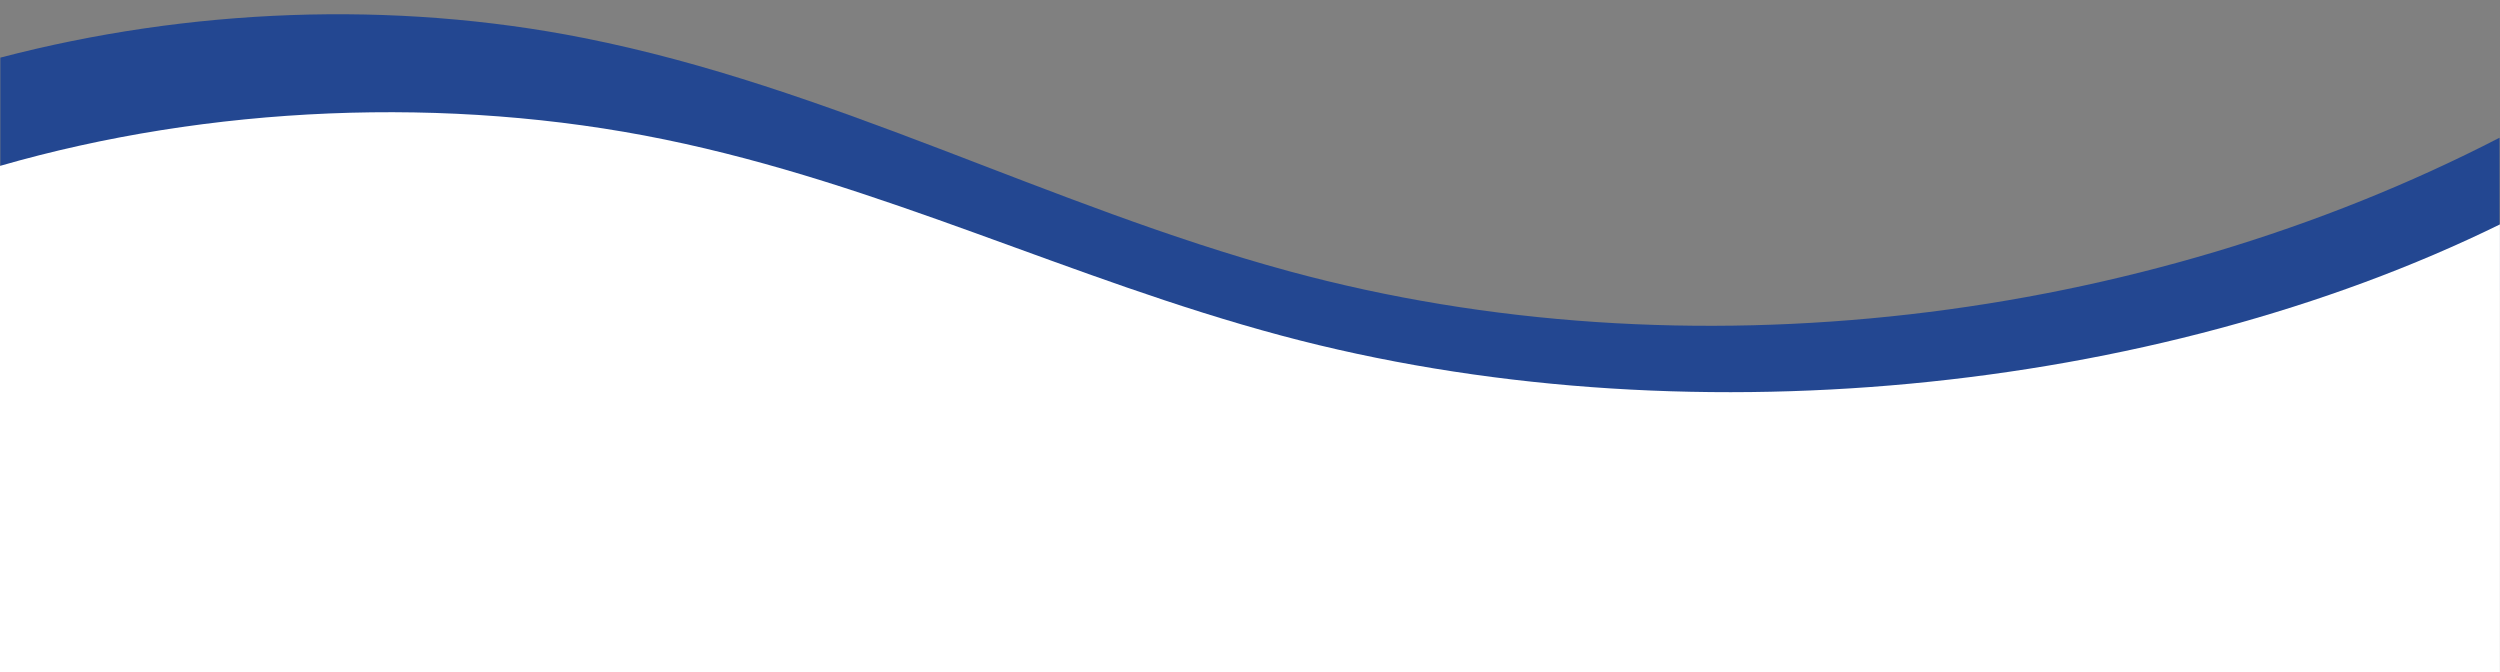
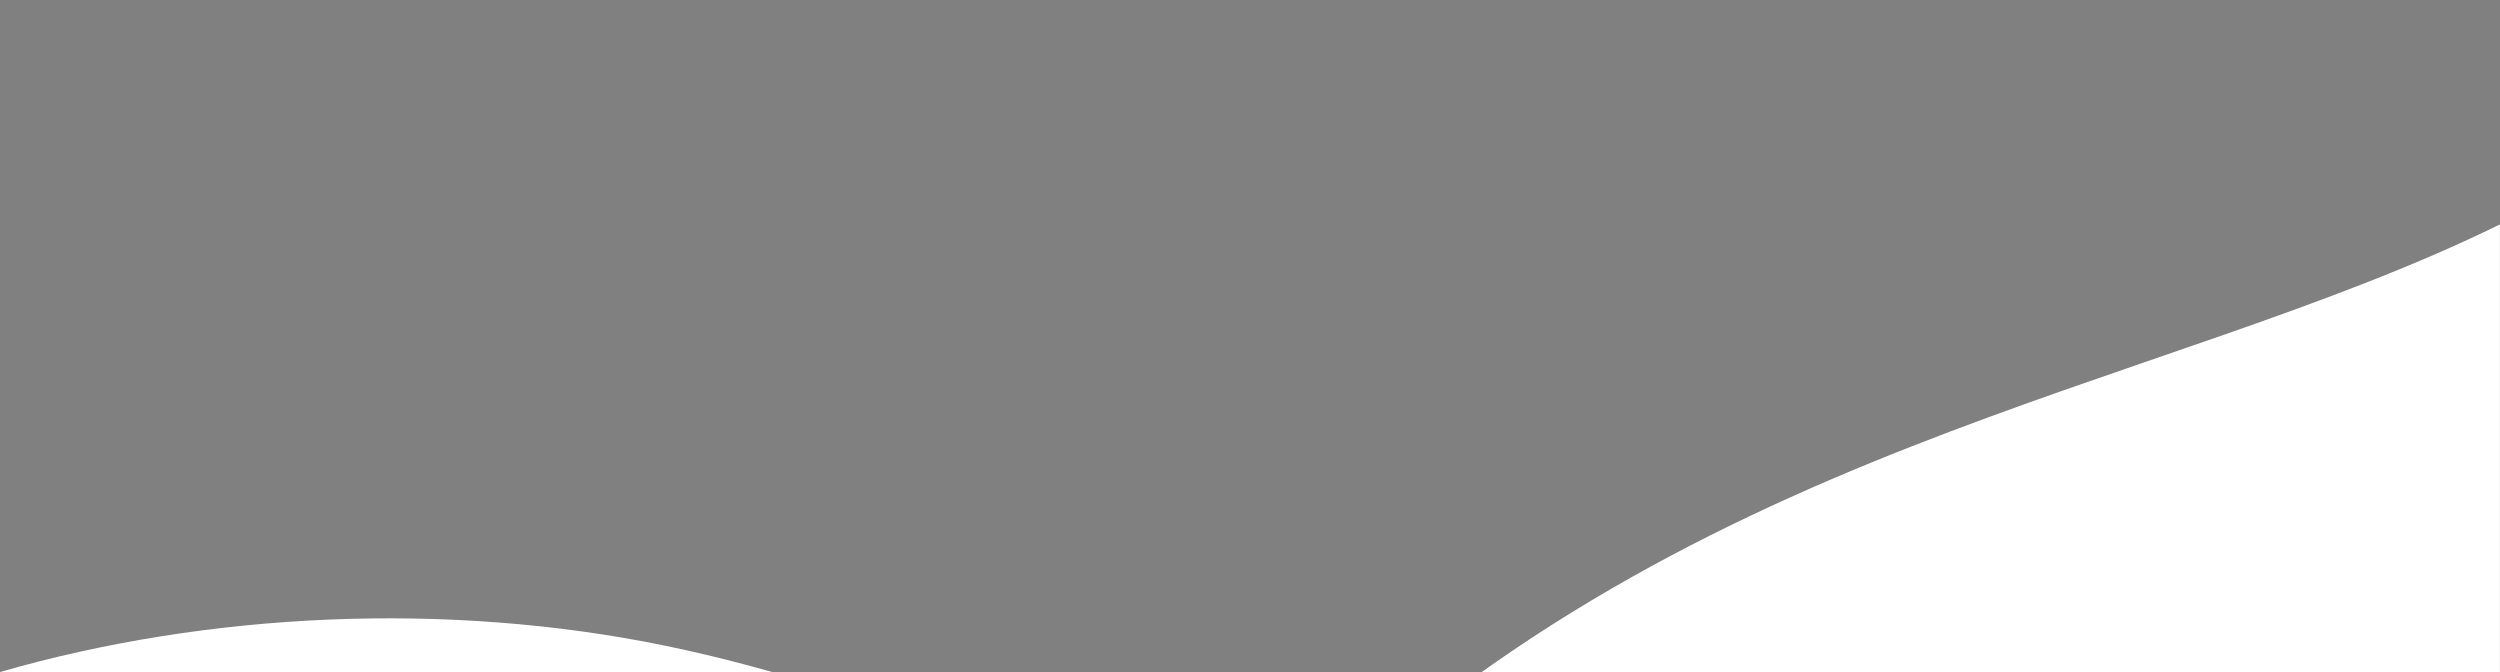
<svg xmlns="http://www.w3.org/2000/svg" fill="#000000" height="590.5" preserveAspectRatio="xMidYMid meet" version="1" viewBox="401.7 1198.5 2196.7 590.5" width="2196.7" zoomAndPan="magnify">
  <rect x="401.7" y="1198.5" width="2196.7" height="590.5" fill="#808080" stroke="none" />
  <g>
    <g id="change1_1">
-       <path d="M2598,1319.51v134.41c-312.45,157.4-705.91,205.12-1051.7,111.1c-211.62-57.55-402.93-161.93-619.62-204.91 c-172.19-34.16-355.74-25.64-524.68,20.49v-131.47c165.59-43.3,344.52-50.62,512.61-17.27c216.7,42.98,408,147.36,619.63,204.91 C1884.49,1532,2283.65,1481.81,2598,1319.51z" fill="#234791" />
-     </g>
+       </g>
    <g id="change2_1">
-       <path d="M2598.34,1395.68V1789H401.66v-444.72c183.27-52.82,393.51-62.37,584.22-23.18 c190.96,39.24,356.06,122.55,541.73,172.27C1877.65,1587.12,2294.16,1544.88,2598.34,1395.68z" fill="#ffffff" />
+       <path d="M2598.34,1395.68V1789H401.66c183.27-52.82,393.51-62.37,584.22-23.18 c190.96,39.24,356.06,122.55,541.73,172.27C1877.65,1587.12,2294.16,1544.88,2598.34,1395.68z" fill="#ffffff" />
    </g>
  </g>
</svg>